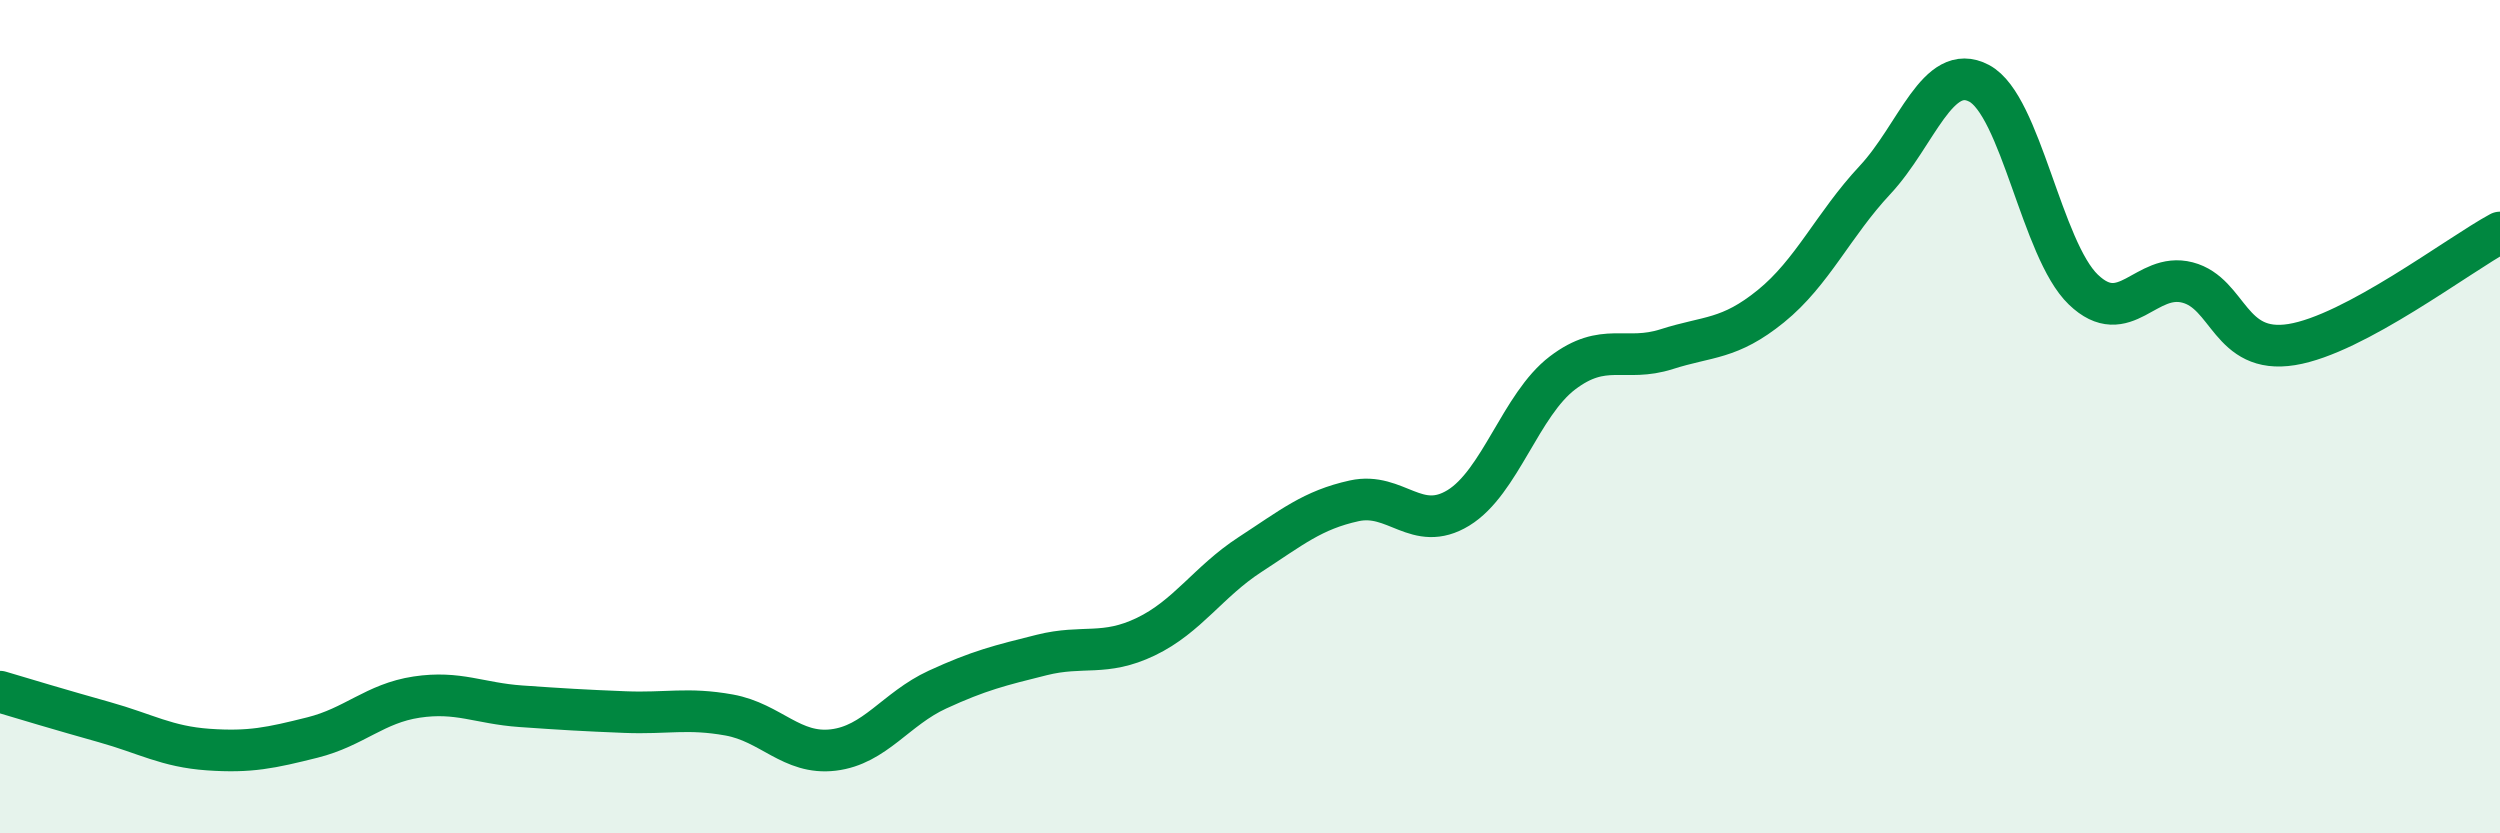
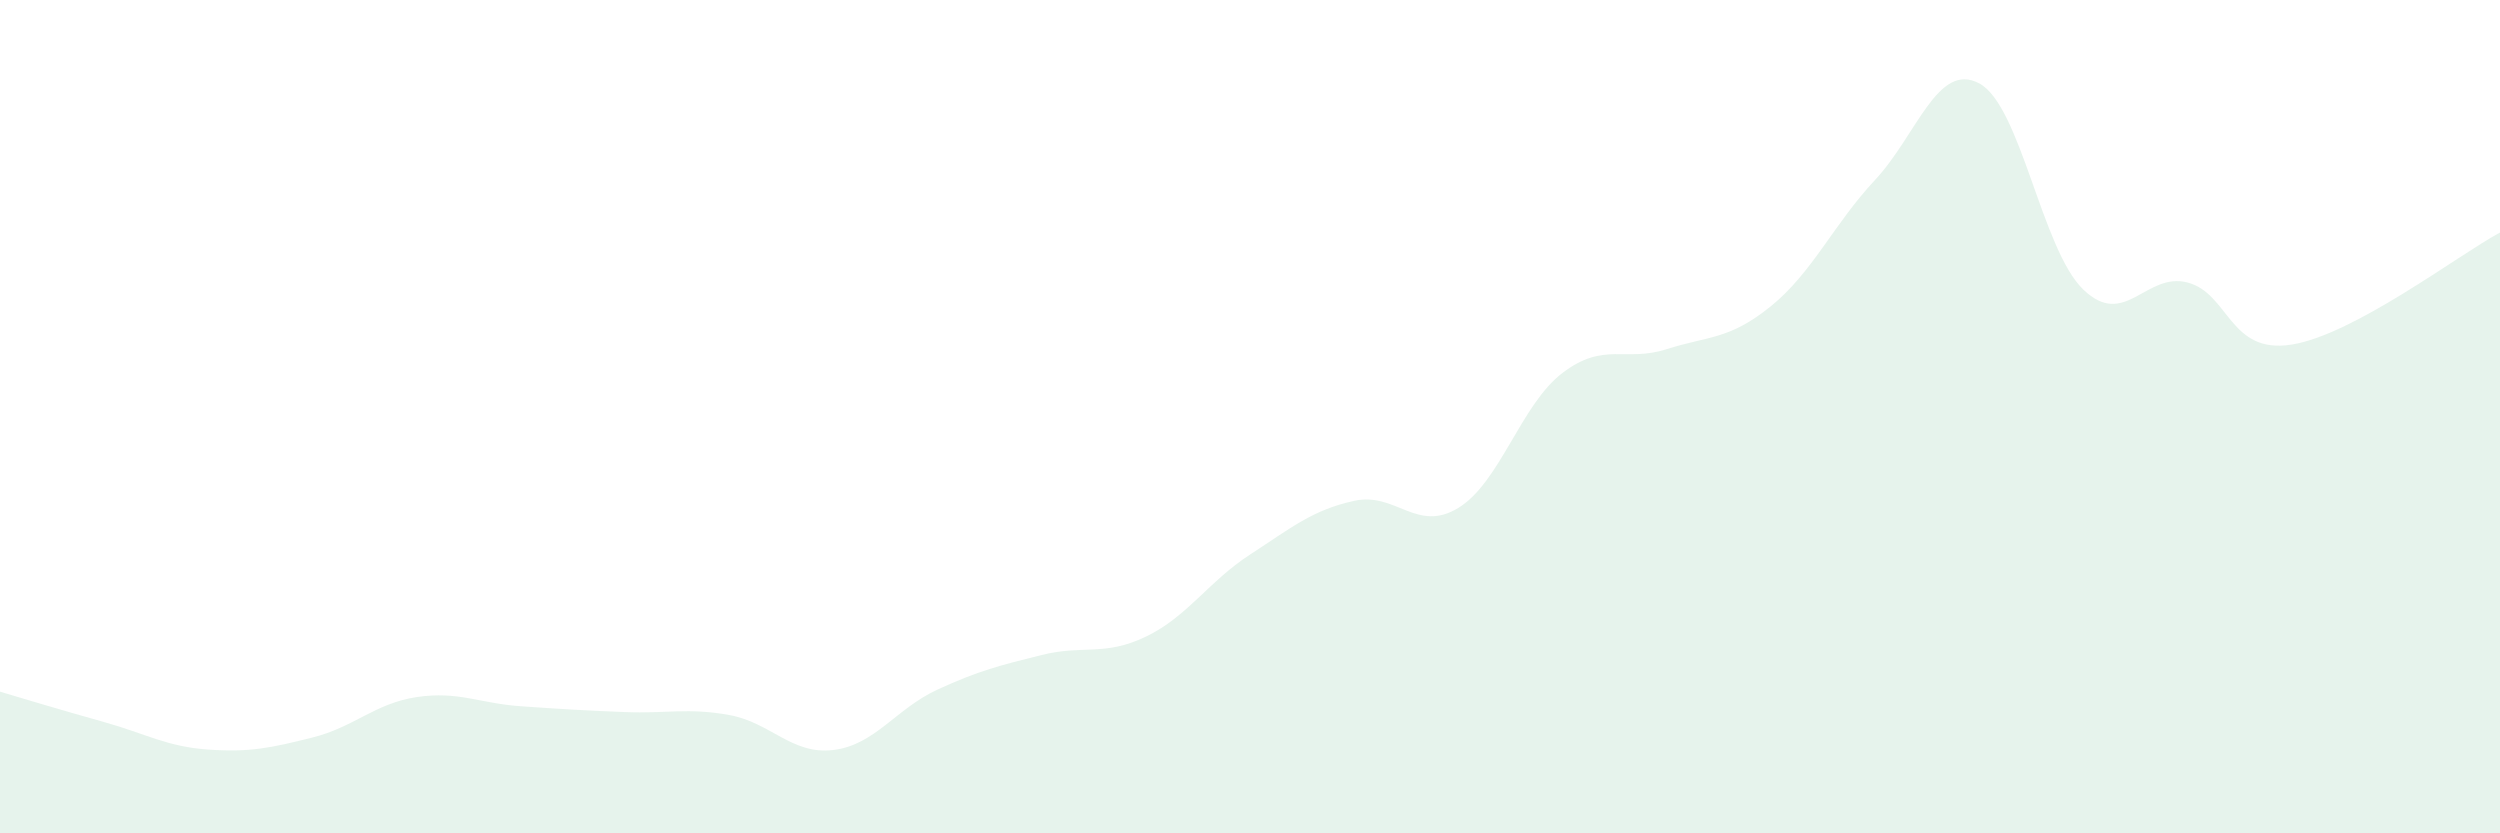
<svg xmlns="http://www.w3.org/2000/svg" width="60" height="20" viewBox="0 0 60 20">
  <path d="M 0,16.6 C 0.5,16.75 1.5,17.05 2.5,17.33 C 3.5,17.61 4,17.92 5,17.99 C 6,18.06 6.5,17.95 7.5,17.7 C 8.5,17.45 9,16.88 10,16.73 C 11,16.58 11.5,16.88 12.5,16.95 C 13.5,17.02 14,17.05 15,17.09 C 16,17.13 16.5,16.98 17.5,17.16 C 18.5,17.34 19,18.12 20,18 C 21,17.88 21.5,17.01 22.5,16.55 C 23.5,16.09 24,15.97 25,15.72 C 26,15.47 26.5,15.76 27.5,15.28 C 28.5,14.8 29,13.96 30,13.31 C 31,12.66 31.5,12.24 32.5,12.02 C 33.5,11.8 34,12.8 35,12.19 C 36,11.58 36.5,9.71 37.5,8.95 C 38.5,8.19 39,8.7 40,8.38 C 41,8.06 41.5,8.16 42.5,7.35 C 43.5,6.54 44,5.39 45,4.32 C 46,3.25 46.5,1.47 47.5,2 C 48.5,2.53 49,5.99 50,6.95 C 51,7.91 51.5,6.52 52.5,6.78 C 53.5,7.04 53.5,8.51 55,8.27 C 56.5,8.03 59,6.12 60,5.58L60 20L0 20Z" fill="#008740" opacity="0.1" stroke-linecap="round" stroke-linejoin="round" />
-   <path d="M 0,16.6 C 0.5,16.75 1.5,17.05 2.5,17.33 C 3.5,17.61 4,17.92 5,17.99 C 6,18.06 6.5,17.95 7.5,17.7 C 8.5,17.45 9,16.88 10,16.73 C 11,16.58 11.5,16.88 12.5,16.95 C 13.5,17.02 14,17.05 15,17.09 C 16,17.13 16.5,16.98 17.5,17.16 C 18.5,17.34 19,18.12 20,18 C 21,17.88 21.5,17.01 22.5,16.55 C 23.5,16.09 24,15.97 25,15.72 C 26,15.47 26.5,15.76 27.5,15.28 C 28.5,14.8 29,13.96 30,13.31 C 31,12.66 31.5,12.24 32.5,12.02 C 33.5,11.8 34,12.8 35,12.19 C 36,11.58 36.5,9.71 37.5,8.95 C 38.5,8.19 39,8.7 40,8.38 C 41,8.06 41.5,8.16 42.5,7.35 C 43.5,6.54 44,5.39 45,4.32 C 46,3.25 46.5,1.47 47.5,2 C 48.5,2.53 49,5.99 50,6.95 C 51,7.91 51.5,6.52 52.5,6.78 C 53.5,7.04 53.5,8.51 55,8.27 C 56.5,8.03 59,6.12 60,5.58" stroke="#008740" stroke-width="1" fill="none" stroke-linecap="round" stroke-linejoin="round" />
</svg>